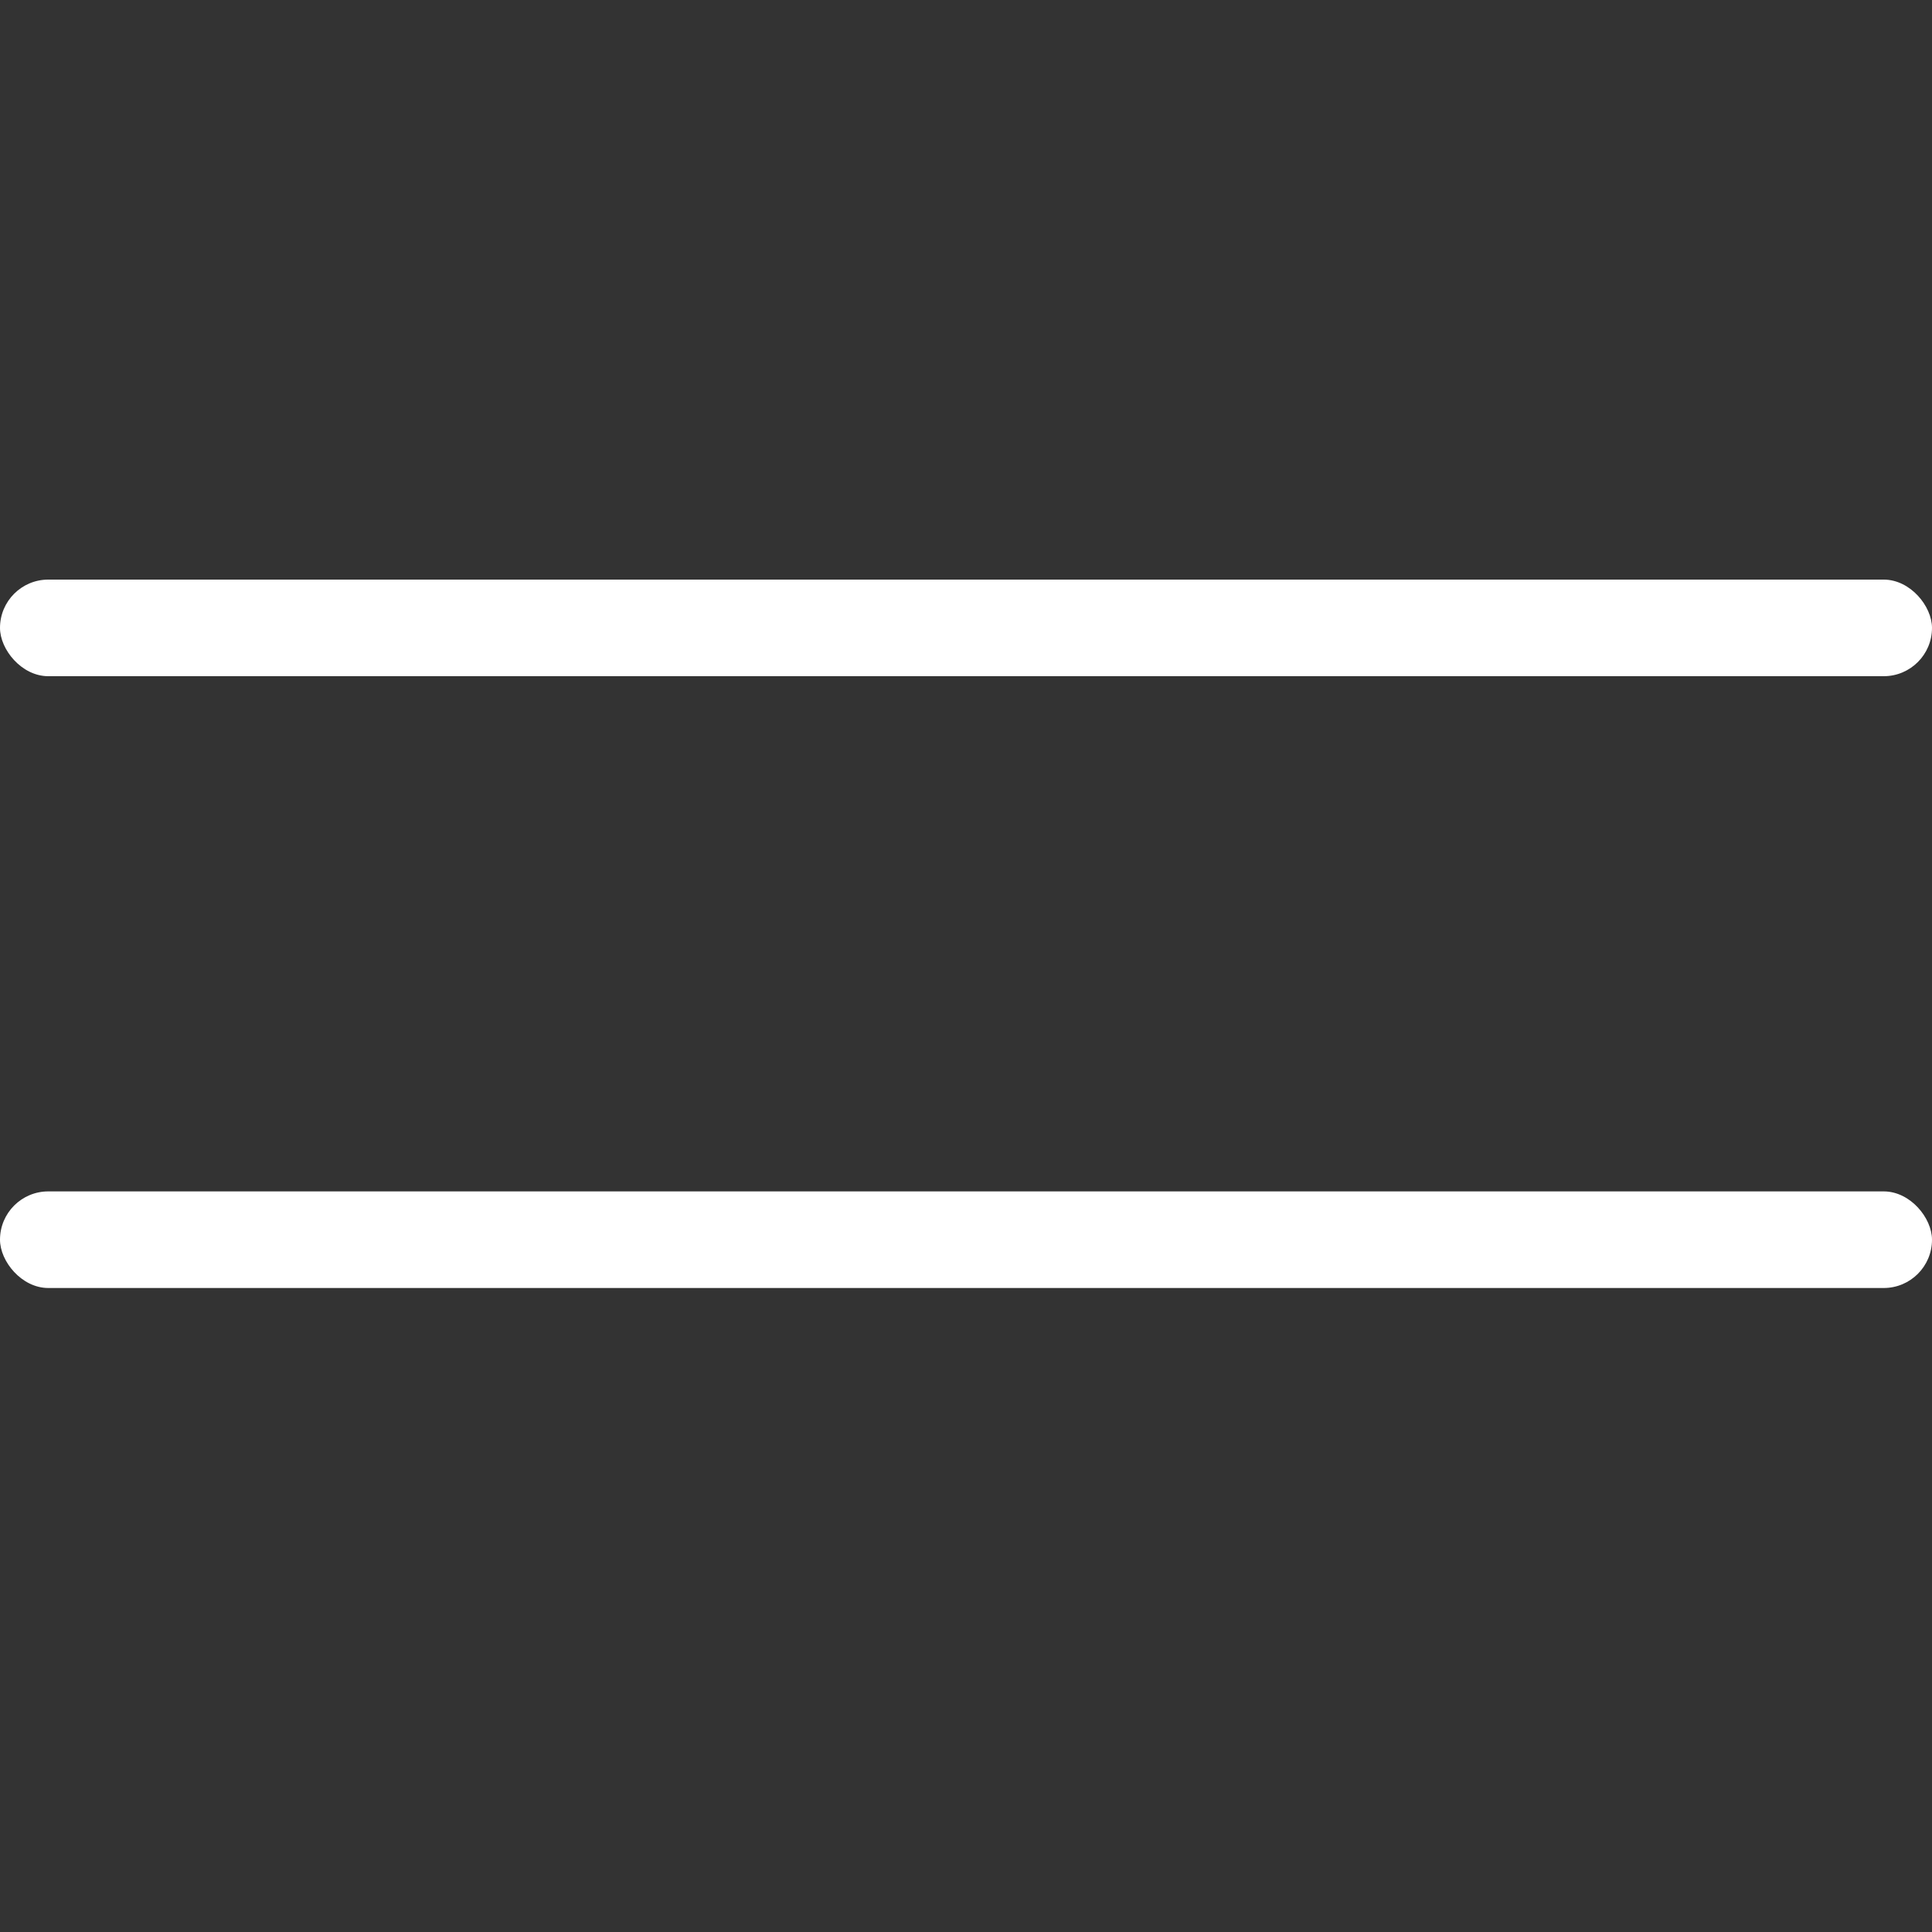
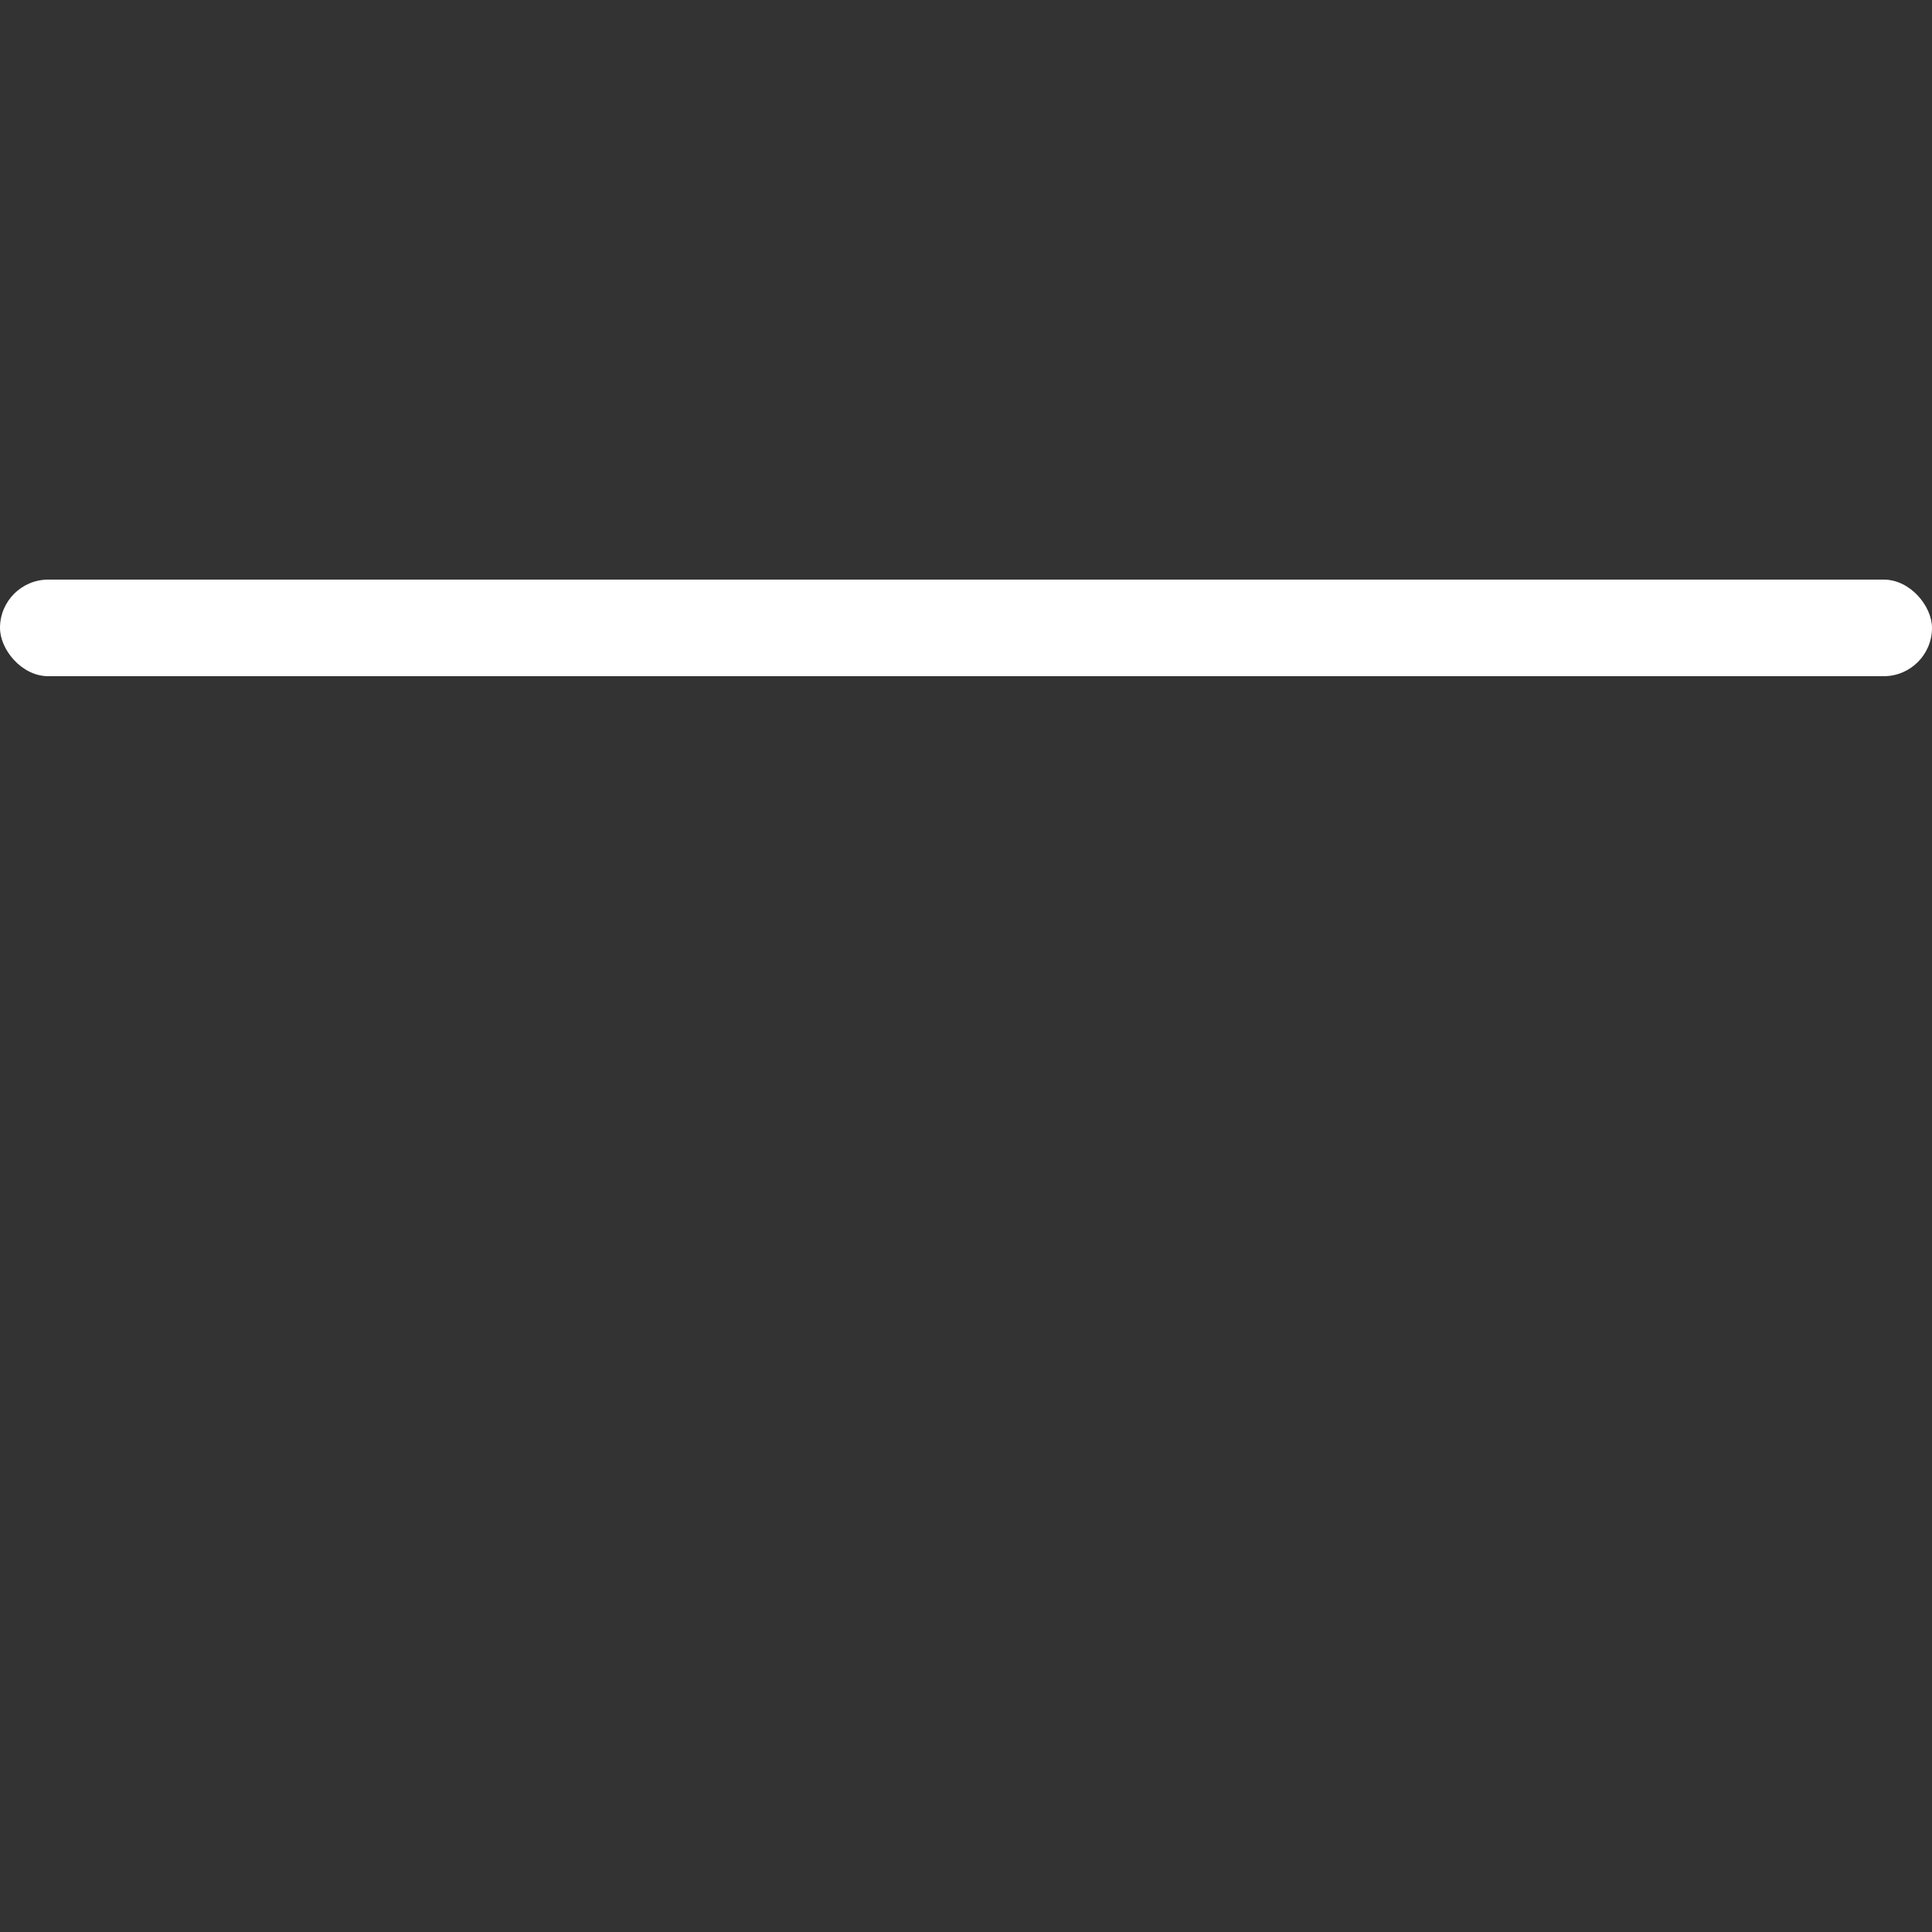
<svg xmlns="http://www.w3.org/2000/svg" width="30" height="30" viewBox="0 0 30 30" fill="none">
  <rect x="0" y="0" width="30" height="30" fill="#333333" stroke="none" />
  <rect y="9" width="30" height="1.5" rx="0.75" fill="white" />
-   <rect y="18.5" width="30" height="1.5" rx="0.75" fill="white" />
</svg>